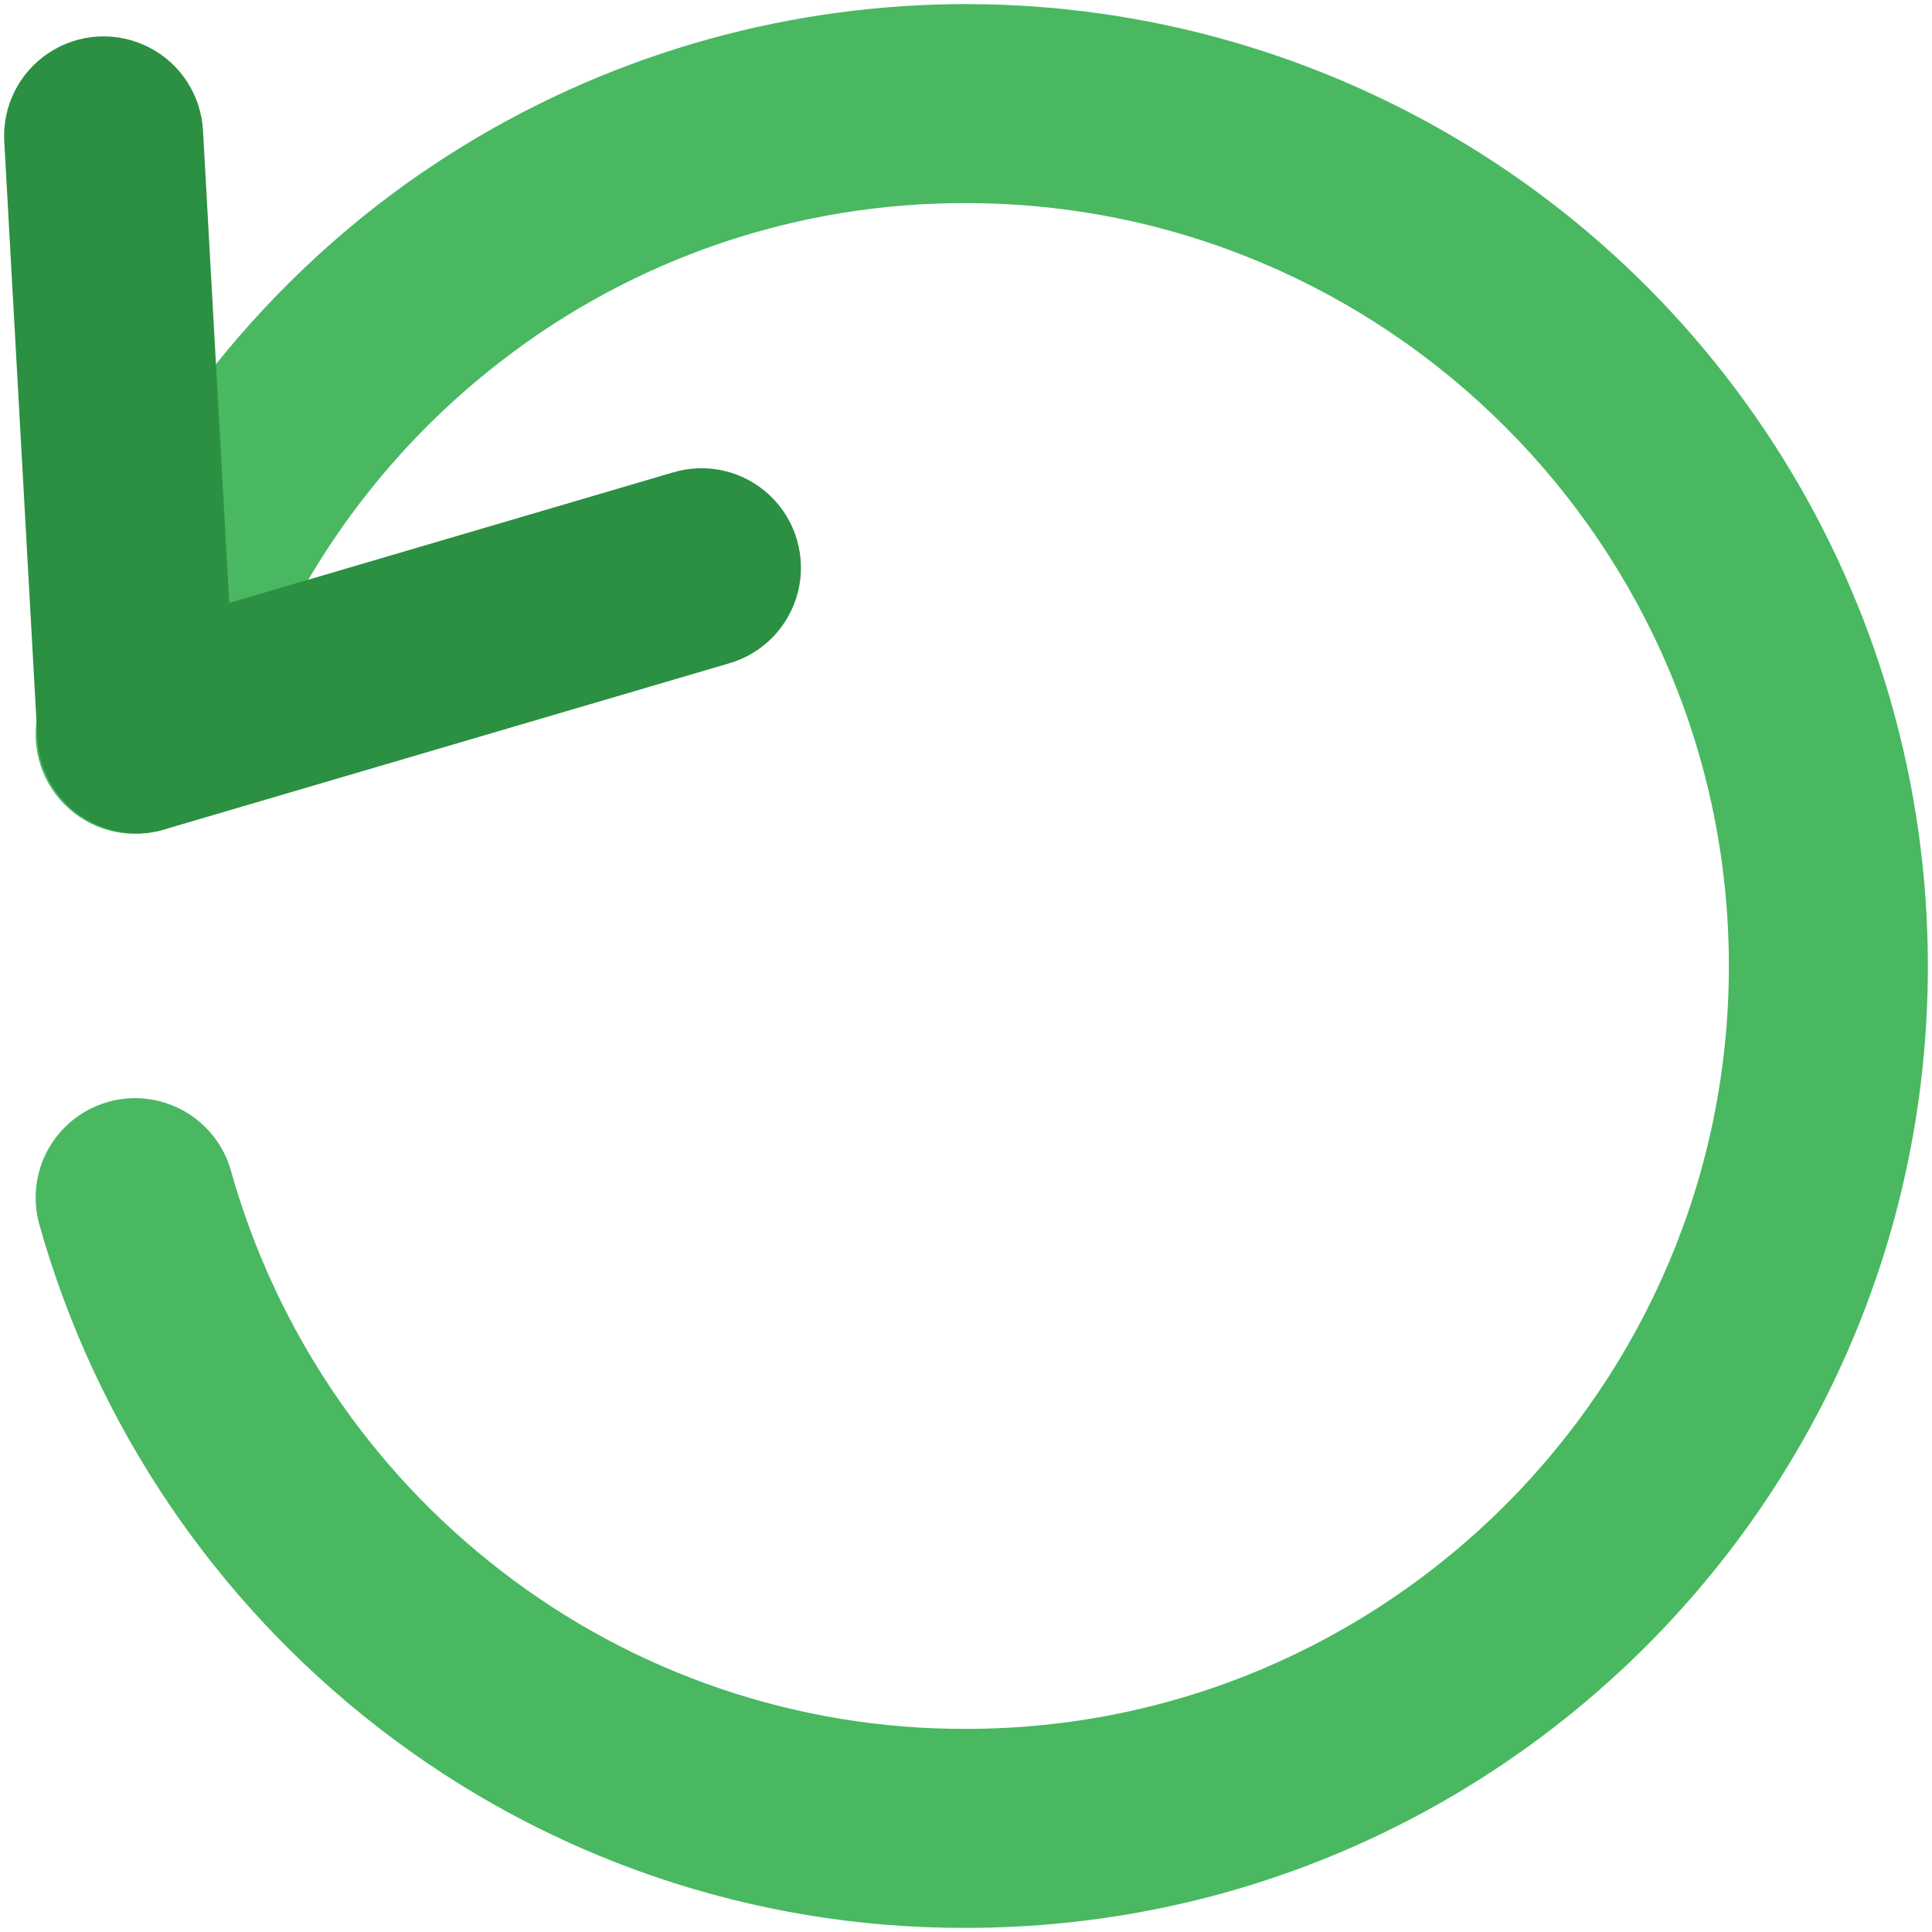
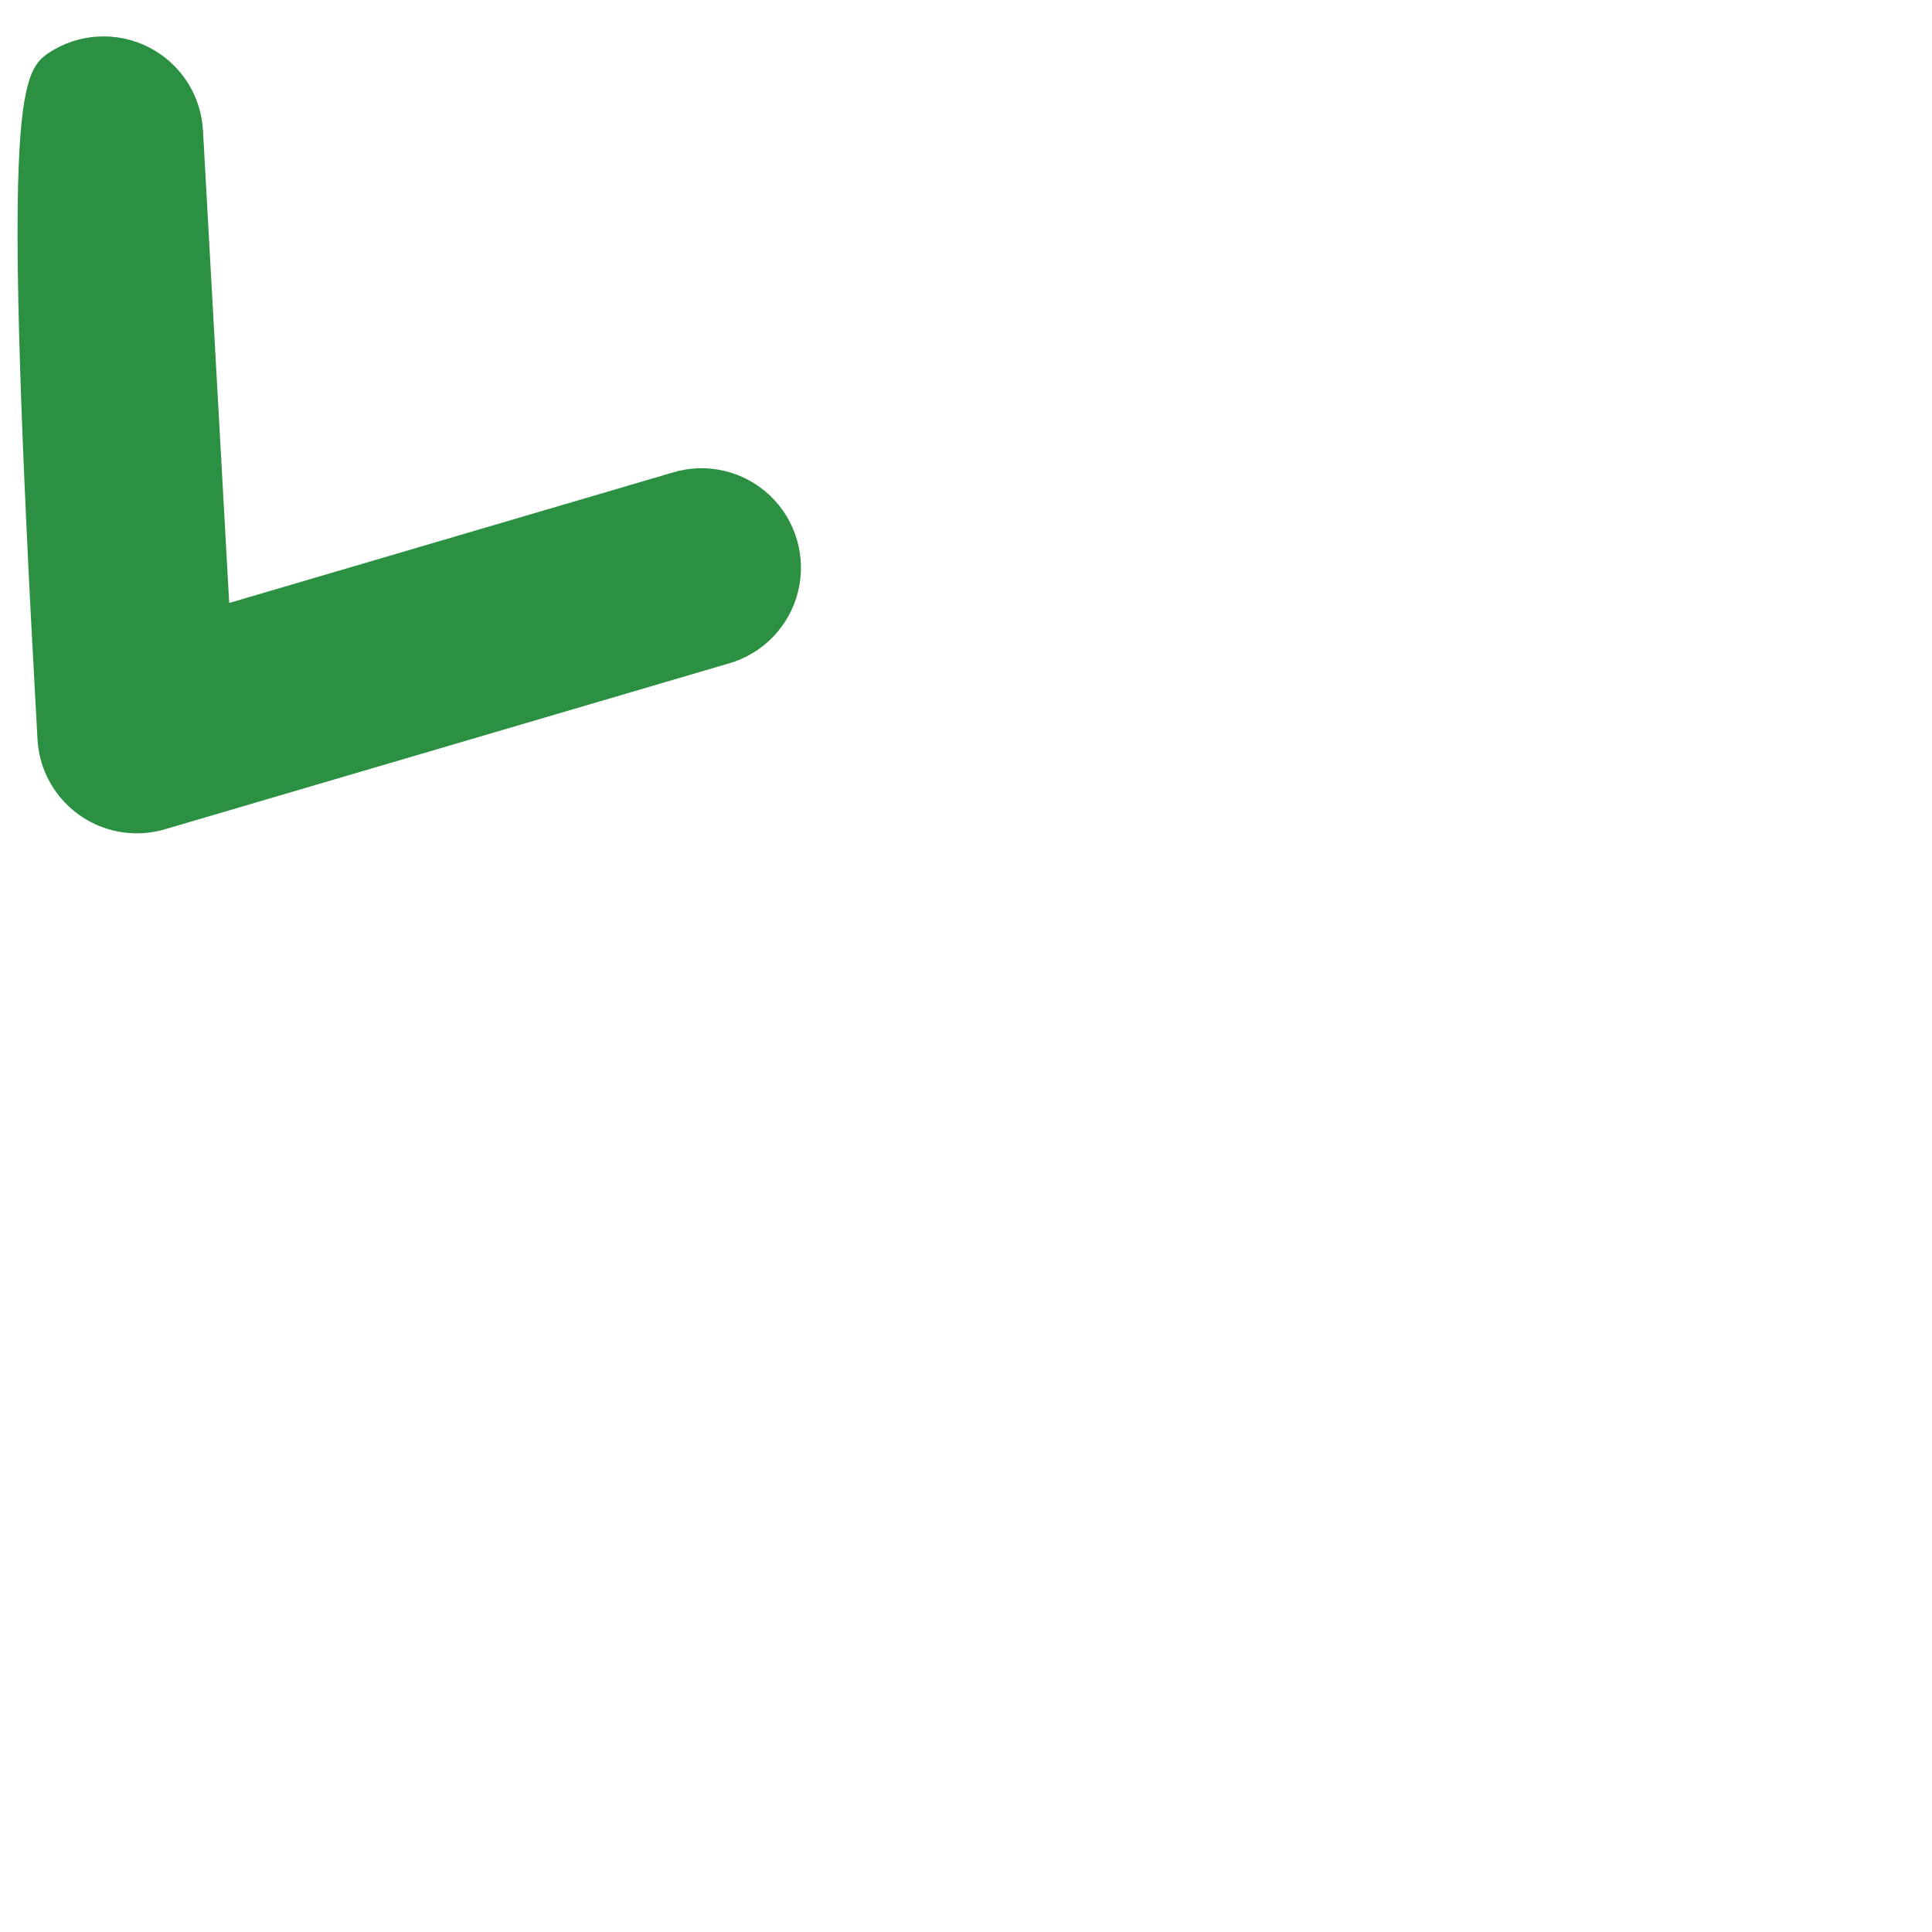
<svg xmlns="http://www.w3.org/2000/svg" width="22" height="22" viewBox="0 0 22 22" fill="none">
-   <path d="M11 21.953C8.583 21.961 6.232 21.161 4.321 19.682C2.449 18.235 1.091 16.225 0.449 13.948C0.338 13.557 0.444 13.137 0.728 12.846C1.012 12.556 1.429 12.439 1.823 12.541C2.216 12.643 2.525 12.947 2.632 13.339C3.141 15.145 4.219 16.74 5.704 17.886C7.22 19.059 9.083 19.693 11 19.687C15.79 19.687 19.687 15.79 19.687 11C19.687 6.21 15.79 2.313 11 2.313C9.083 2.307 7.22 2.94 5.704 4.114C4.219 5.26 3.141 6.855 2.632 8.661C2.525 9.053 2.216 9.357 1.823 9.459C1.429 9.561 1.012 9.444 0.728 9.154C0.444 8.863 0.338 8.443 0.449 8.052C1.091 5.775 2.449 3.765 4.321 2.318C7.629 -0.226 12.095 -0.67 15.838 1.174C19.582 3.017 21.953 6.827 21.953 11C21.953 17.049 17.049 21.953 11 21.953Z" fill="#49B861" />
-   <path d="M1.558 9.489C0.957 9.489 0.46 9.019 0.427 8.419L0.049 1.621C0.023 1.214 0.216 0.825 0.557 0.601C0.897 0.377 1.331 0.353 1.694 0.538C2.057 0.722 2.293 1.088 2.312 1.495L2.61 6.866L7.659 5.381C8.048 5.262 8.471 5.362 8.767 5.642C9.062 5.922 9.185 6.339 9.088 6.735C8.991 7.13 8.69 7.443 8.298 7.555L1.878 9.443C1.774 9.474 1.666 9.489 1.558 9.489Z" fill="#2B9041" />
+   <path d="M1.558 9.489C0.957 9.489 0.46 9.019 0.427 8.419C0.023 1.214 0.216 0.825 0.557 0.601C0.897 0.377 1.331 0.353 1.694 0.538C2.057 0.722 2.293 1.088 2.312 1.495L2.61 6.866L7.659 5.381C8.048 5.262 8.471 5.362 8.767 5.642C9.062 5.922 9.185 6.339 9.088 6.735C8.991 7.13 8.69 7.443 8.298 7.555L1.878 9.443C1.774 9.474 1.666 9.489 1.558 9.489Z" fill="#2B9041" />
</svg>